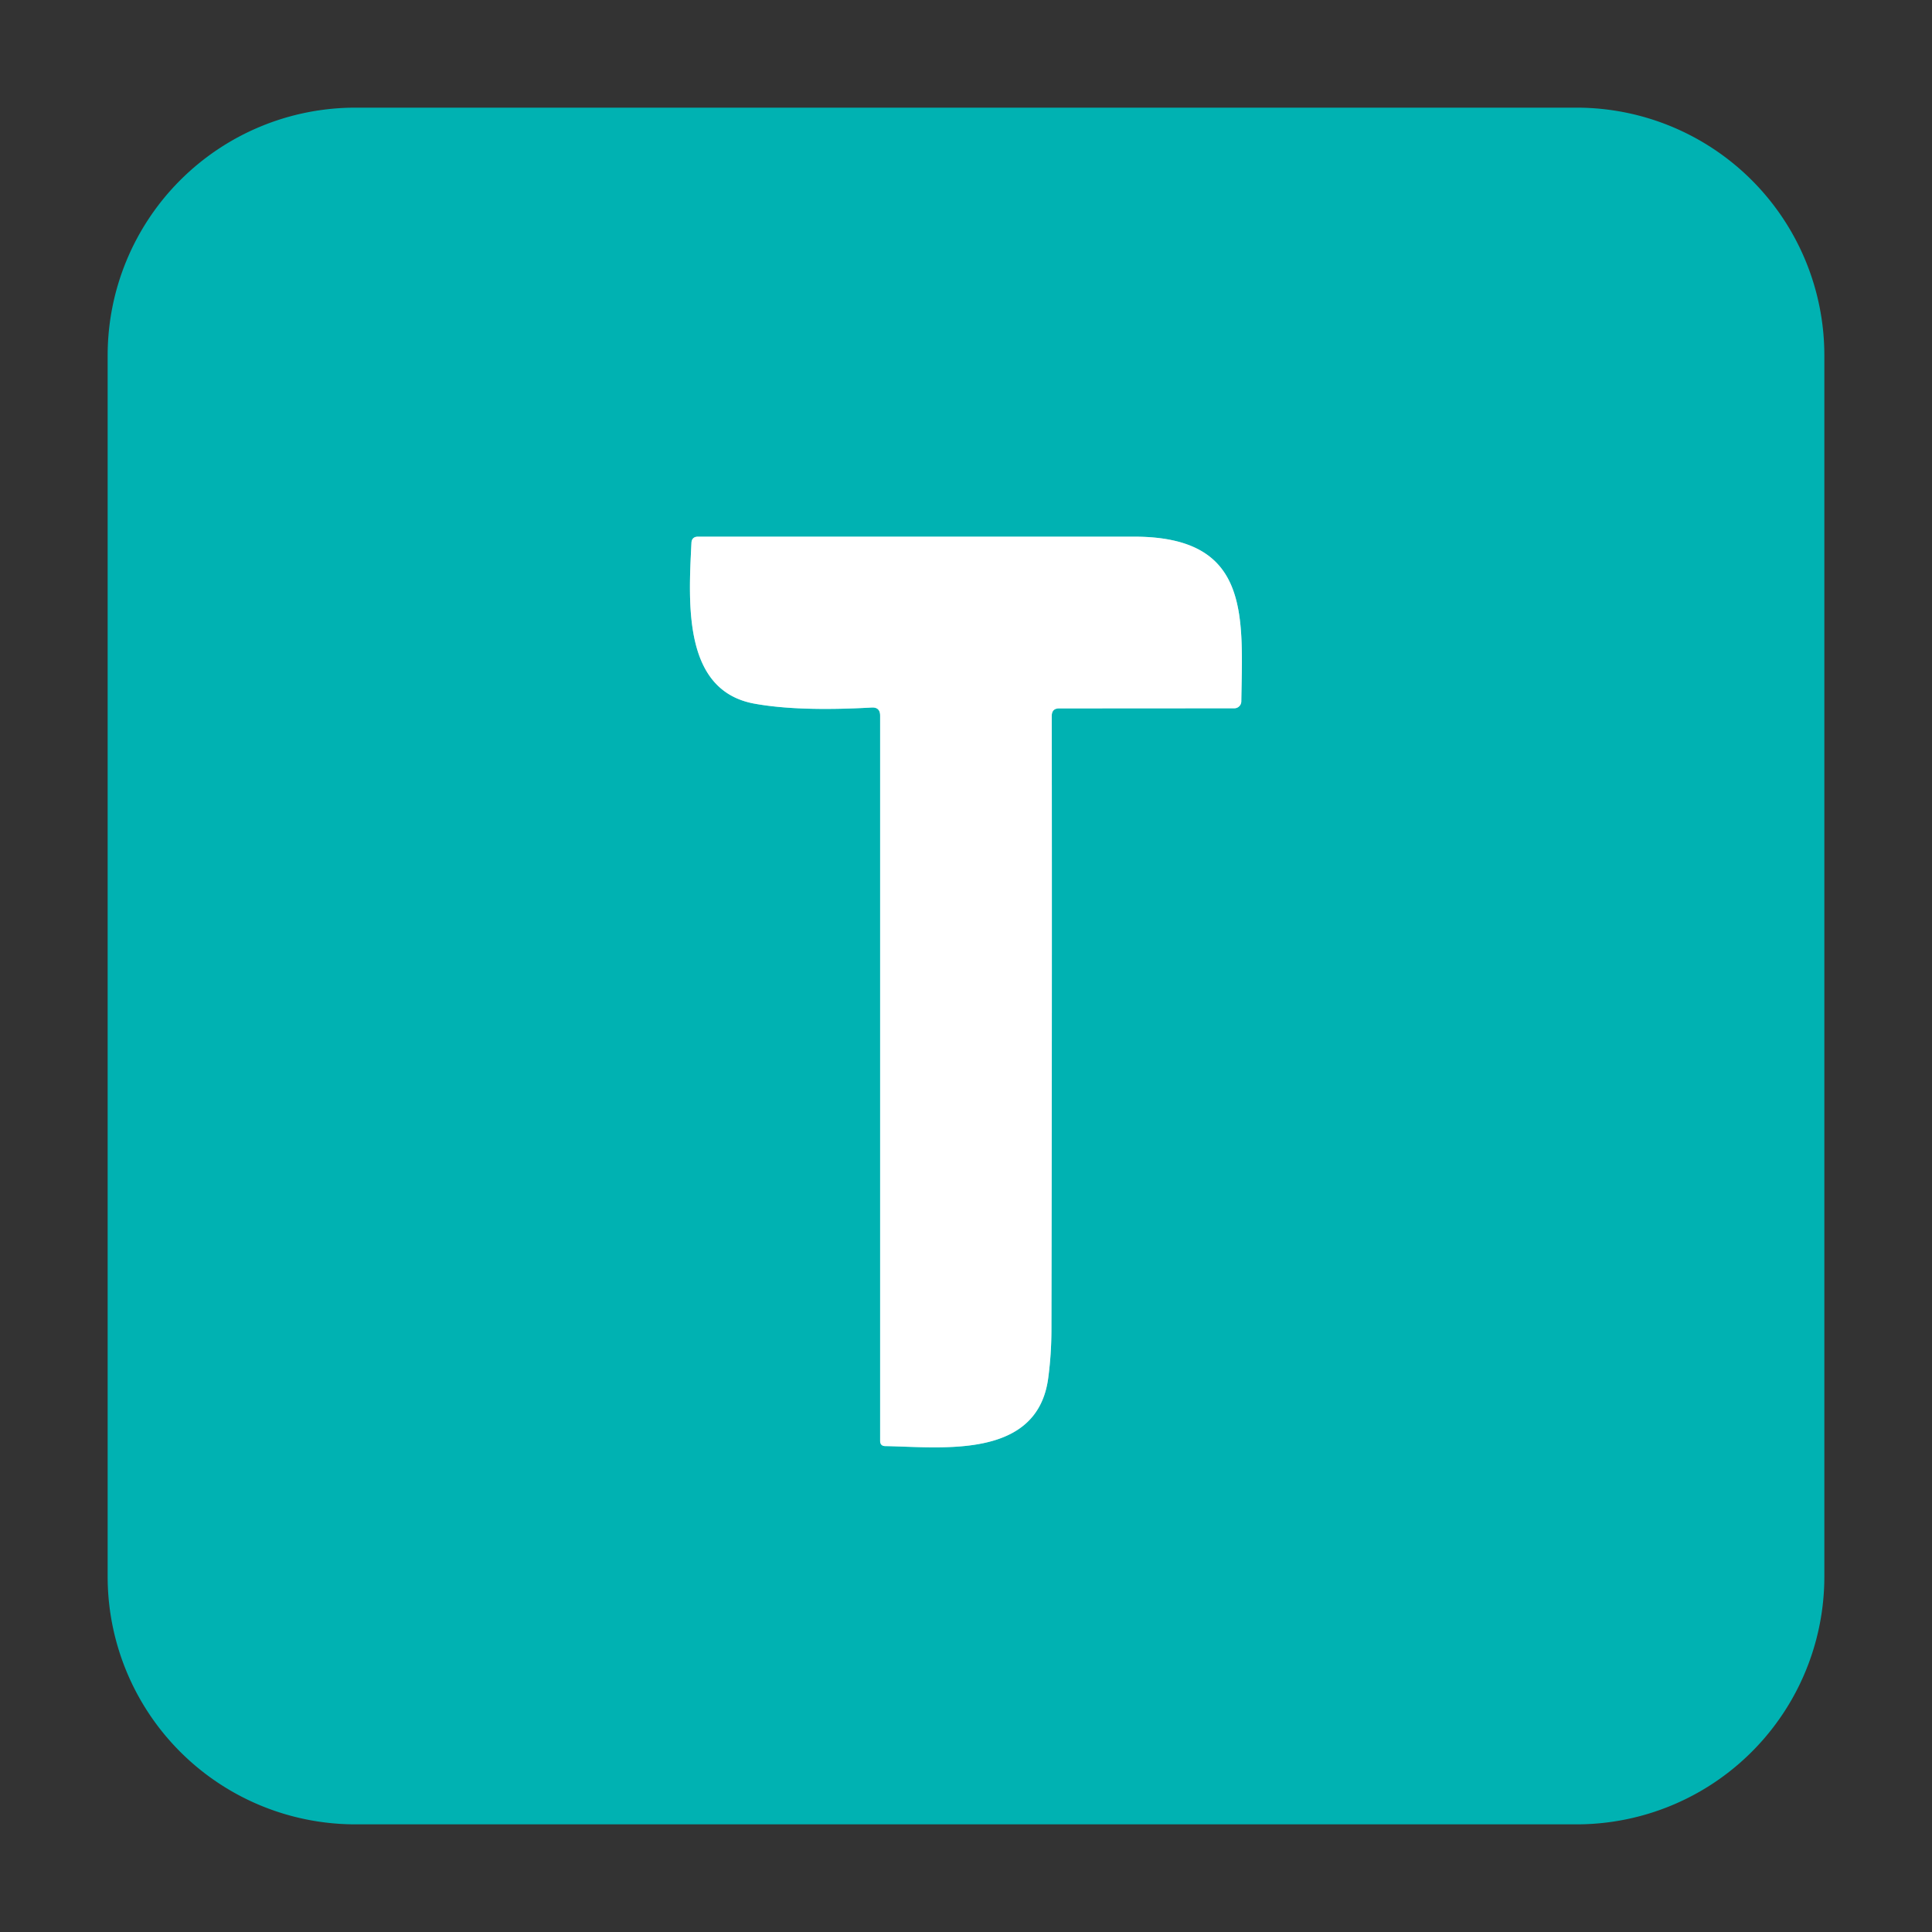
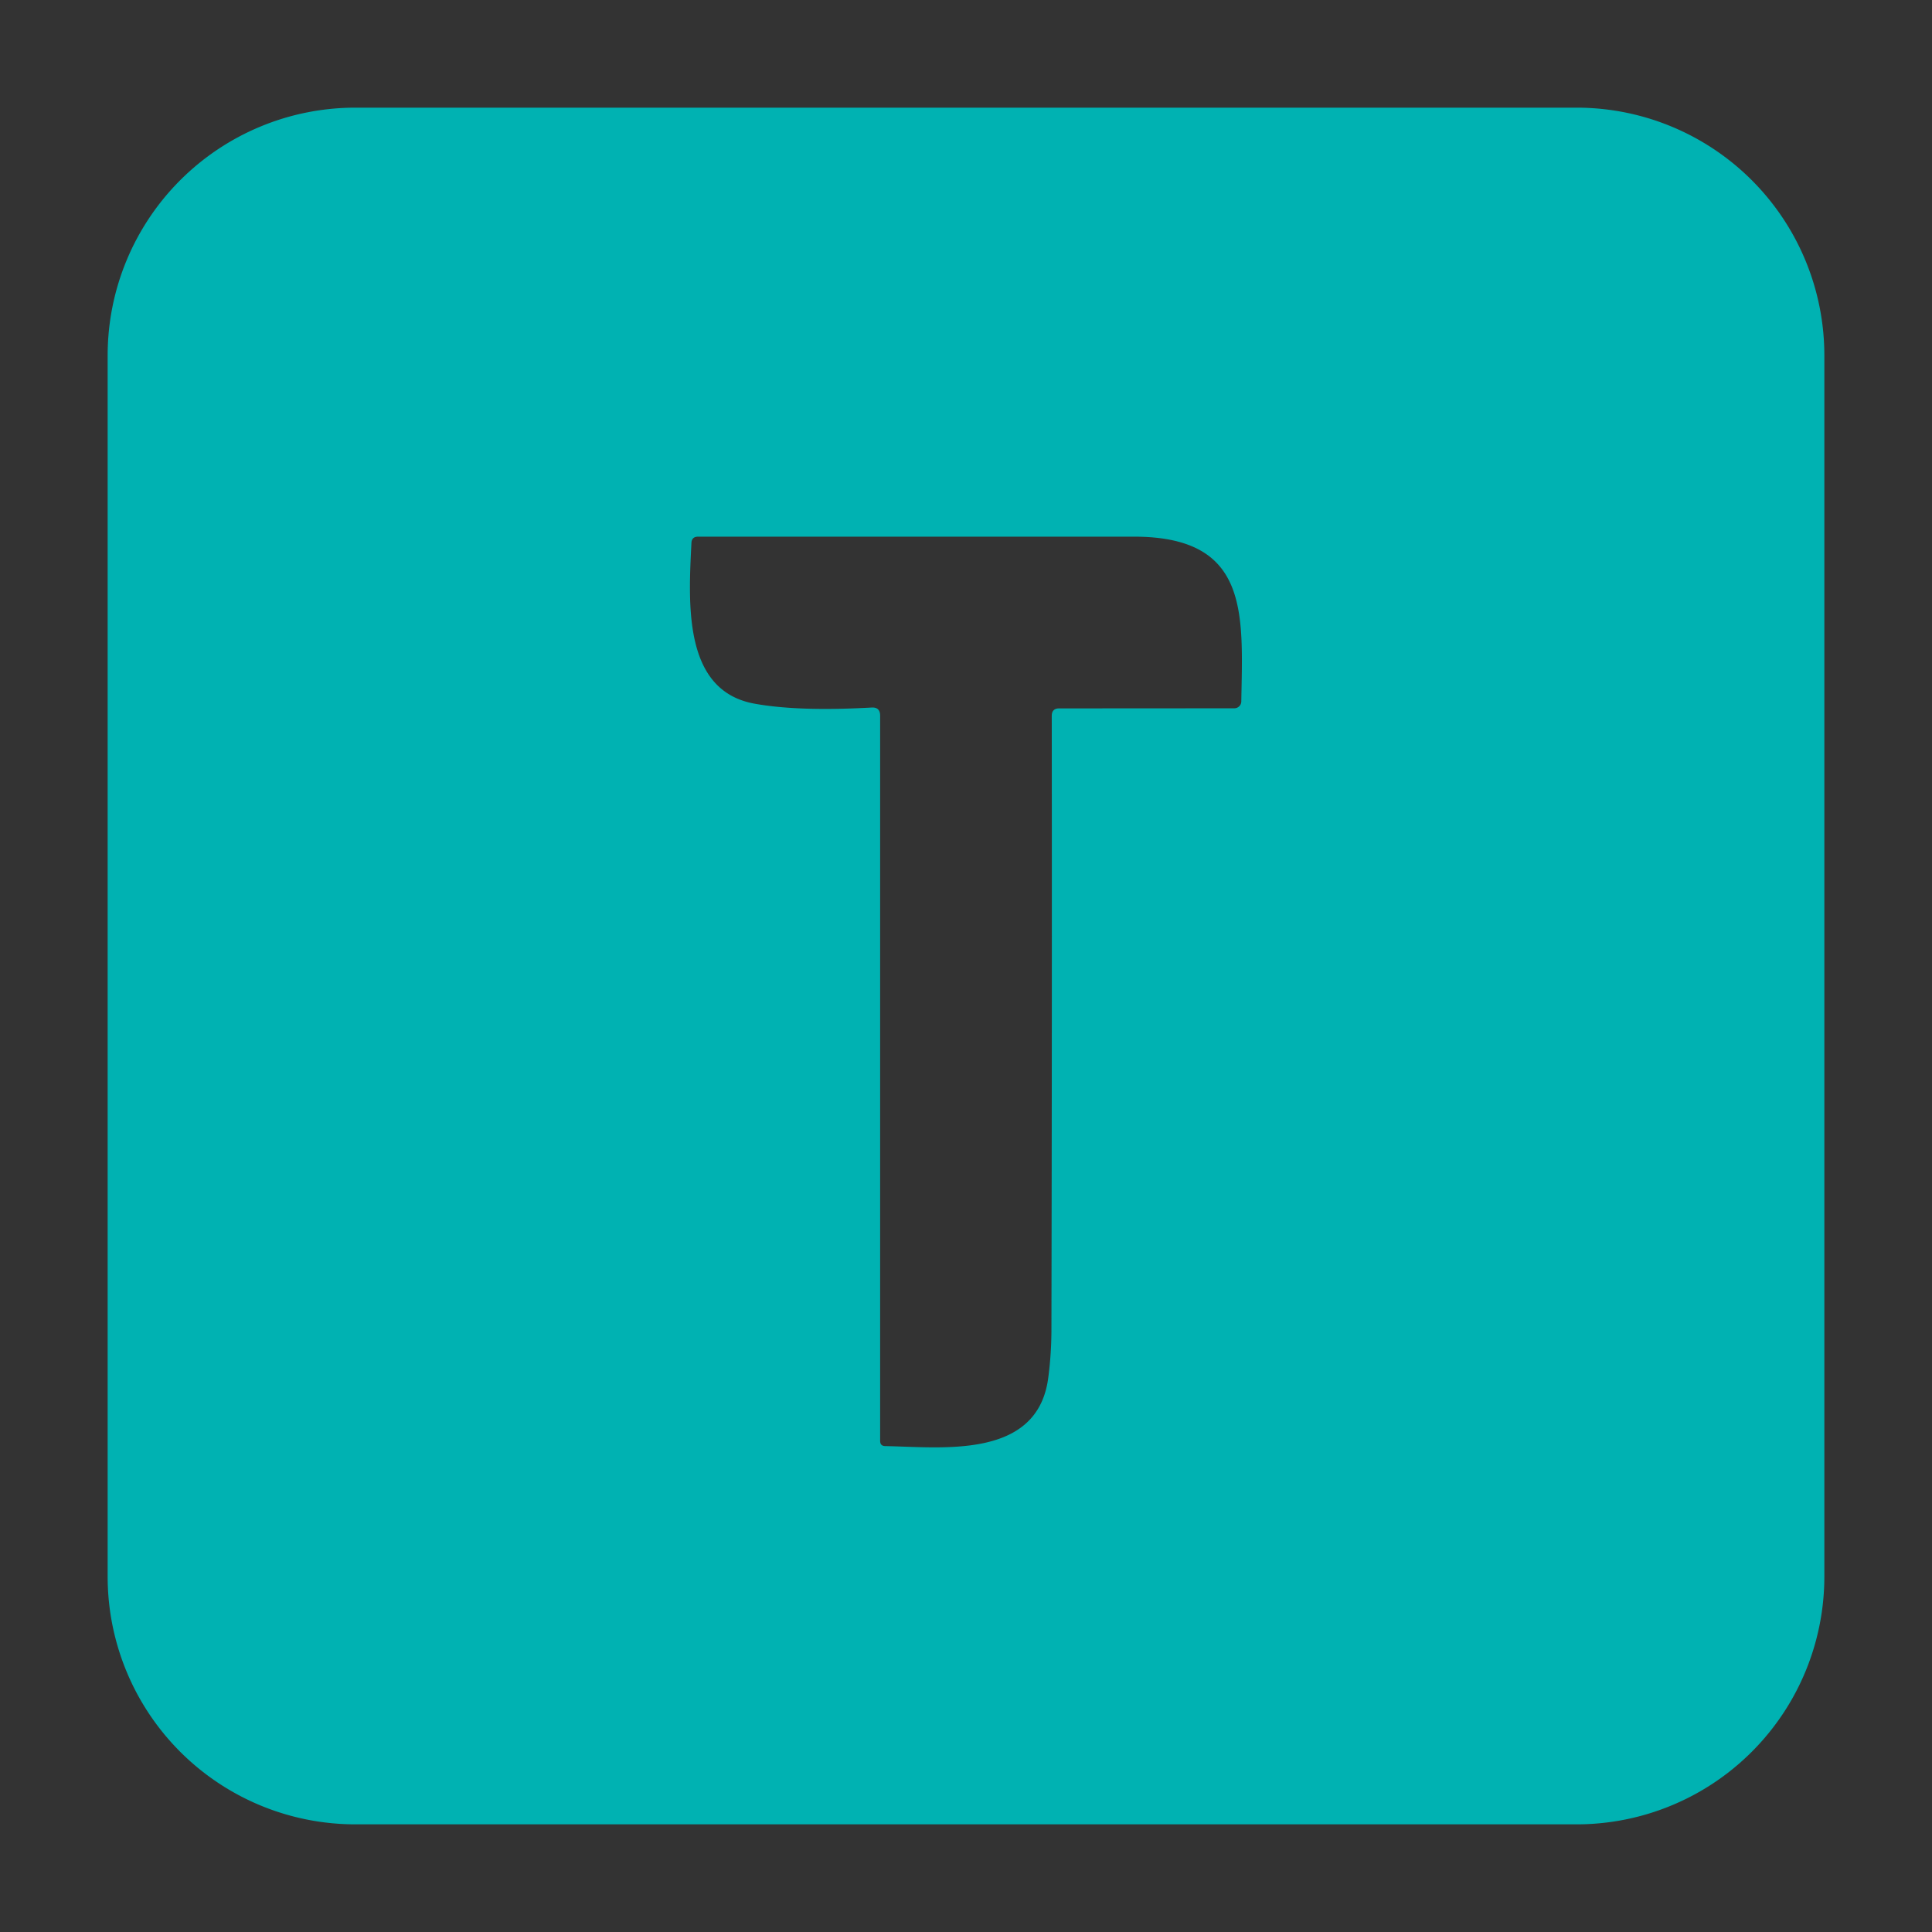
<svg xmlns="http://www.w3.org/2000/svg" version="1.1" viewBox="0.00 0.00 180.00 180.00">
  <rect x="0.00" y="0.00" width="180.00" height="180.00" fill="#333333" stroke="none" />
-   <path stroke="#80d9d9" stroke-width="2.00" fill="none" stroke-linecap="butt" vector-effect="non-scaling-stroke" d="   M 98.68 66.00   L 115.00 65.99   A 0.65 0.65 0.0 0 0 115.65 65.35   C 115.78 57.22 116.46 49.99 105.63 50.00   Q 83.73 50.00 65.04 50.00   Q 64.45 50.00 64.42 50.58   C 64.13 56.38 63.67 64.36 70.30 65.56   Q 74.38 66.30 81.20 65.92   Q 82.00 65.87 82.00 66.68   L 82.00 134.24   Q 82.00 134.73 82.49 134.73   C 87.74 134.82 96.65 136.00 97.66 128.39   Q 97.96 126.14 97.96 123.81   Q 98.02 93.39 97.99 66.70   Q 97.99 66.00 98.68 66.00" />
-   <path fill="#00b2b2" d="   M 169.97 146.89   A 23.08 23.08 0.0 0 1 146.89 169.97   L 33.11 169.97   A 23.08 23.08 0.0 0 1 10.03 146.89   L 10.03 33.11   A 23.08 23.08 0.0 0 1 33.11 10.03   L 146.89 10.03   A 23.08 23.08 0.0 0 1 169.97 33.11   L 169.97 146.89   Z   M 98.68 66.00   L 115.00 65.99   A 0.65 0.65 0.0 0 0 115.65 65.35   C 115.78 57.22 116.46 49.99 105.63 50.00   Q 83.73 50.00 65.04 50.00   Q 64.45 50.00 64.42 50.58   C 64.13 56.38 63.67 64.36 70.30 65.56   Q 74.38 66.30 81.20 65.92   Q 82.00 65.87 82.00 66.68   L 82.00 134.24   Q 82.00 134.73 82.49 134.73   C 87.74 134.82 96.65 136.00 97.66 128.39   Q 97.96 126.14 97.96 123.81   Q 98.02 93.39 97.99 66.70   Q 97.99 66.00 98.68 66.00   Z" />
-   <path fill="#ffffff" d="   M 97.99 66.70   Q 98.02 93.39 97.96 123.81   Q 97.96 126.14 97.66 128.39   C 96.65 136.00 87.74 134.82 82.49 134.73   Q 82.00 134.73 82.00 134.24   L 82.00 66.68   Q 82.00 65.87 81.20 65.92   Q 74.38 66.30 70.30 65.56   C 63.67 64.36 64.13 56.38 64.42 50.58   Q 64.45 50.00 65.04 50.00   Q 83.73 50.00 105.63 50.00   C 116.46 49.99 115.78 57.22 115.65 65.35   A 0.65 0.65 0.0 0 1 115.00 65.99   L 98.68 66.00   Q 97.99 66.00 97.99 66.70   Z" />
+   <path fill="#00b2b2" d="   M 169.97 146.89   A 23.08 23.08 0.0 0 1 146.89 169.97   L 33.11 169.97   A 23.08 23.08 0.0 0 1 10.03 146.89   L 10.03 33.11   A 23.08 23.08 0.0 0 1 33.11 10.03   L 146.89 10.03   A 23.08 23.08 0.0 0 1 169.97 33.11   Z   M 98.68 66.00   L 115.00 65.99   A 0.65 0.65 0.0 0 0 115.65 65.35   C 115.78 57.22 116.46 49.99 105.63 50.00   Q 83.73 50.00 65.04 50.00   Q 64.45 50.00 64.42 50.58   C 64.13 56.38 63.67 64.36 70.30 65.56   Q 74.38 66.30 81.20 65.92   Q 82.00 65.87 82.00 66.68   L 82.00 134.24   Q 82.00 134.73 82.49 134.73   C 87.74 134.82 96.65 136.00 97.66 128.39   Q 97.96 126.14 97.96 123.81   Q 98.02 93.39 97.99 66.70   Q 97.99 66.00 98.68 66.00   Z" />
</svg>